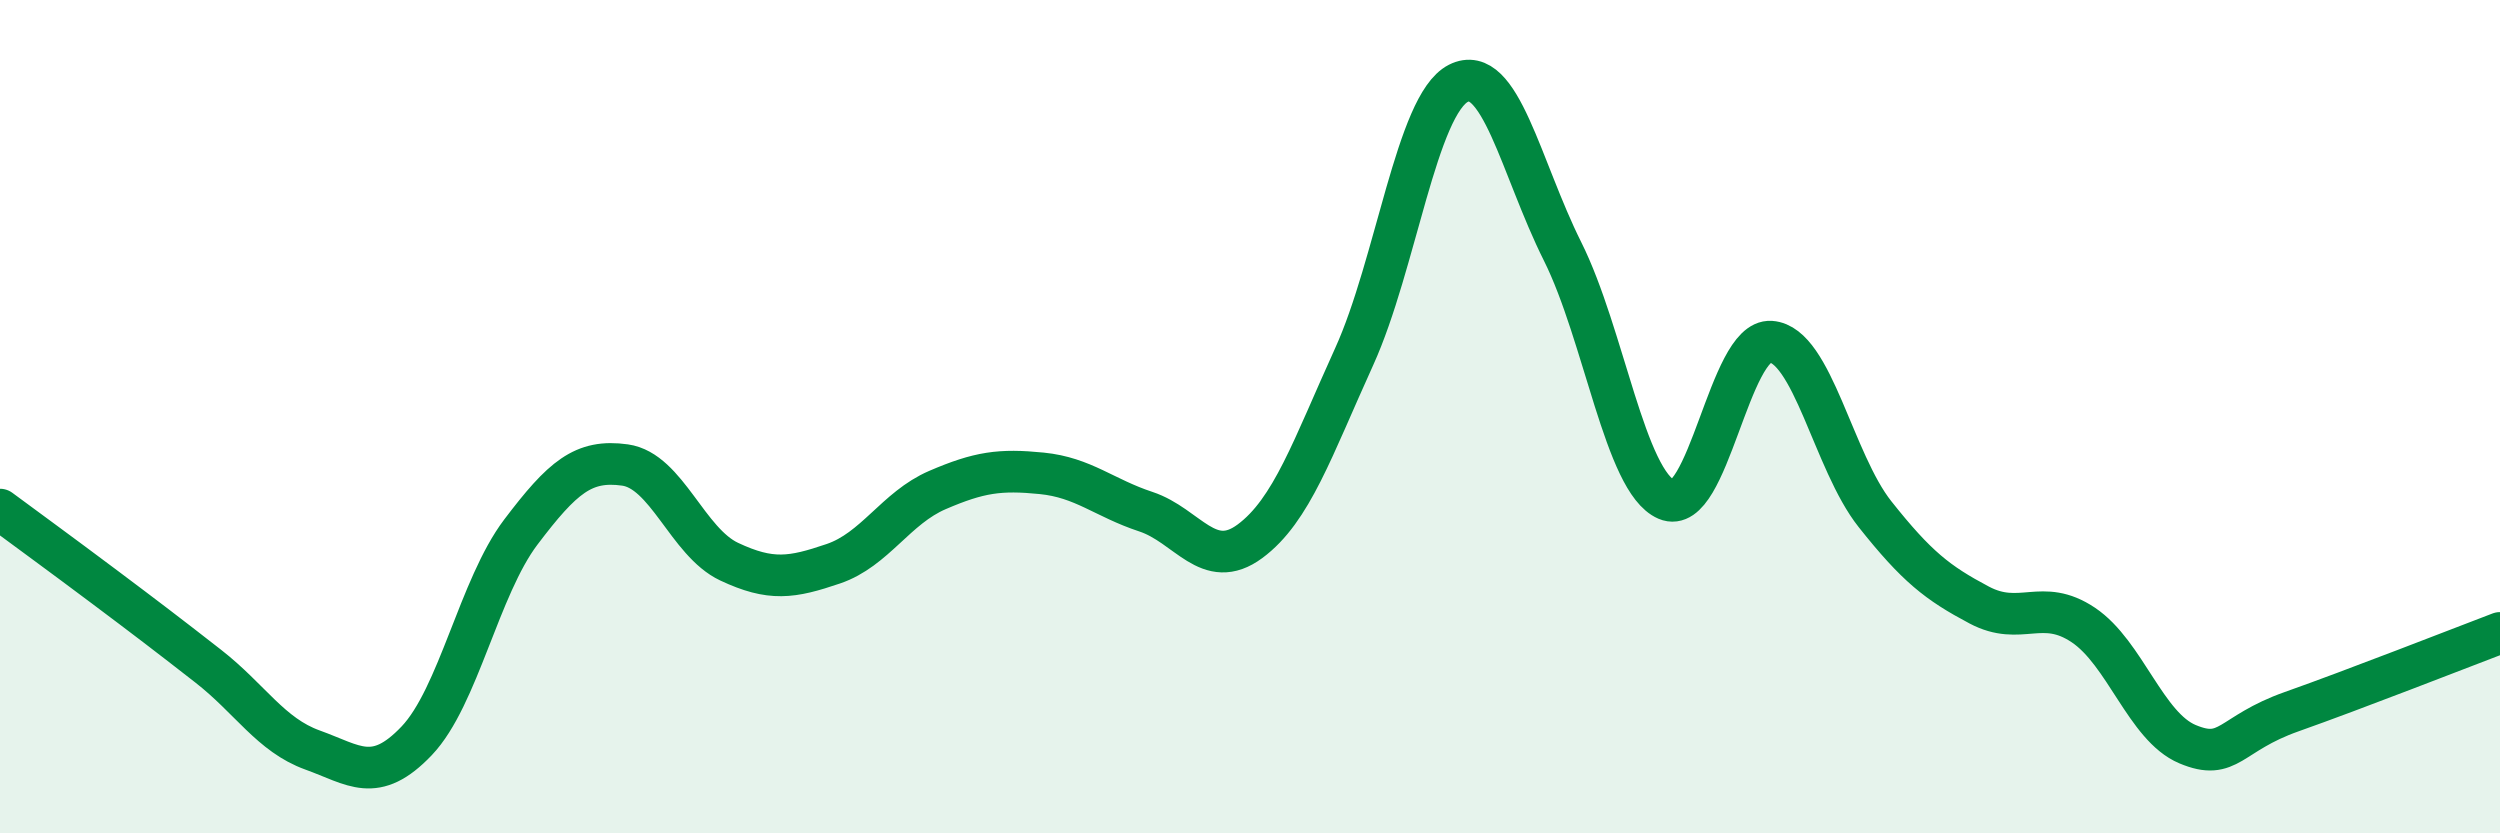
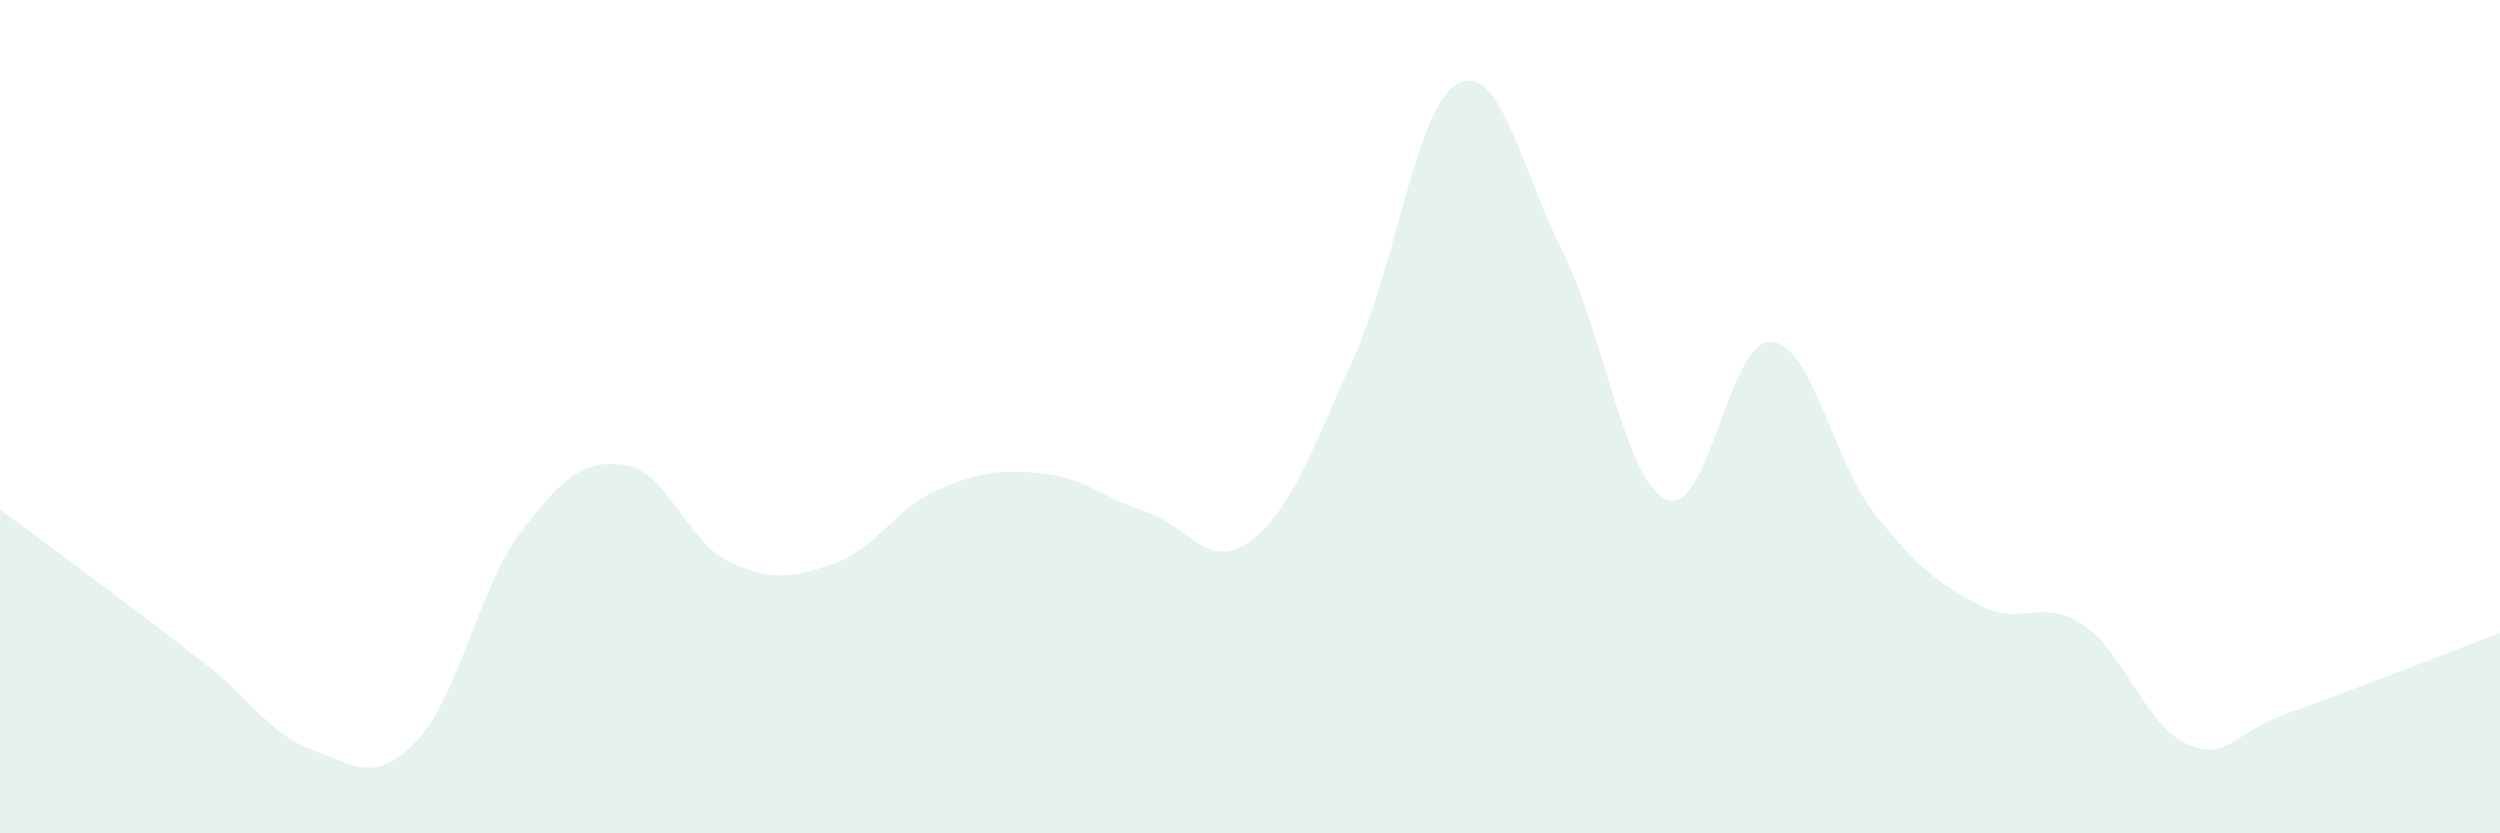
<svg xmlns="http://www.w3.org/2000/svg" width="60" height="20" viewBox="0 0 60 20">
  <path d="M 0,12.23 C 0.5,12.6 1.5,13.33 2.5,14.08 C 3.5,14.83 4,15.21 5,15.99 C 6,16.77 6.5,17.64 7.5,18 C 8.5,18.36 9,18.83 10,17.78 C 11,16.73 11.5,14.09 12.5,12.77 C 13.5,11.45 14,11.02 15,11.16 C 16,11.3 16.5,13.01 17.5,13.48 C 18.5,13.95 19,13.87 20,13.53 C 21,13.19 21.5,12.19 22.5,11.76 C 23.5,11.33 24,11.26 25,11.36 C 26,11.46 26.5,11.95 27.5,12.28 C 28.5,12.61 29,13.73 30,12.99 C 31,12.25 31.5,10.76 32.5,8.56 C 33.5,6.36 34,2.51 35,2 C 36,1.49 36.5,4.03 37.5,6.03 C 38.5,8.03 39,11.56 40,11.99 C 41,12.42 41.5,8.13 42.5,8.2 C 43.5,8.27 44,11.08 45,12.34 C 46,13.6 46.5,13.99 47.5,14.52 C 48.5,15.05 49,14.33 50,15 C 51,15.67 51.5,17.44 52.5,17.86 C 53.5,18.28 53.5,17.61 55,17.08 C 56.5,16.55 59,15.57 60,15.19L60 20L0 20Z" fill="#008740" opacity="0.1" stroke-linecap="round" stroke-linejoin="round" />
-   <path d="M 0,12.23 C 0.5,12.6 1.5,13.33 2.5,14.08 C 3.5,14.83 4,15.21 5,15.99 C 6,16.77 6.5,17.64 7.5,18 C 8.5,18.36 9,18.83 10,17.78 C 11,16.73 11.5,14.09 12.5,12.77 C 13.5,11.45 14,11.02 15,11.16 C 16,11.3 16.5,13.01 17.5,13.48 C 18.5,13.95 19,13.87 20,13.53 C 21,13.19 21.5,12.19 22.5,11.76 C 23.5,11.33 24,11.26 25,11.36 C 26,11.46 26.5,11.95 27.5,12.28 C 28.5,12.61 29,13.73 30,12.99 C 31,12.25 31.5,10.76 32.5,8.56 C 33.5,6.36 34,2.51 35,2 C 36,1.49 36.5,4.03 37.5,6.03 C 38.5,8.03 39,11.56 40,11.99 C 41,12.42 41.5,8.13 42.5,8.2 C 43.5,8.27 44,11.08 45,12.34 C 46,13.6 46.5,13.99 47.5,14.52 C 48.5,15.05 49,14.33 50,15 C 51,15.67 51.5,17.44 52.5,17.86 C 53.5,18.28 53.5,17.61 55,17.08 C 56.5,16.55 59,15.57 60,15.19" stroke="#008740" stroke-width="1" fill="none" stroke-linecap="round" stroke-linejoin="round" />
</svg>